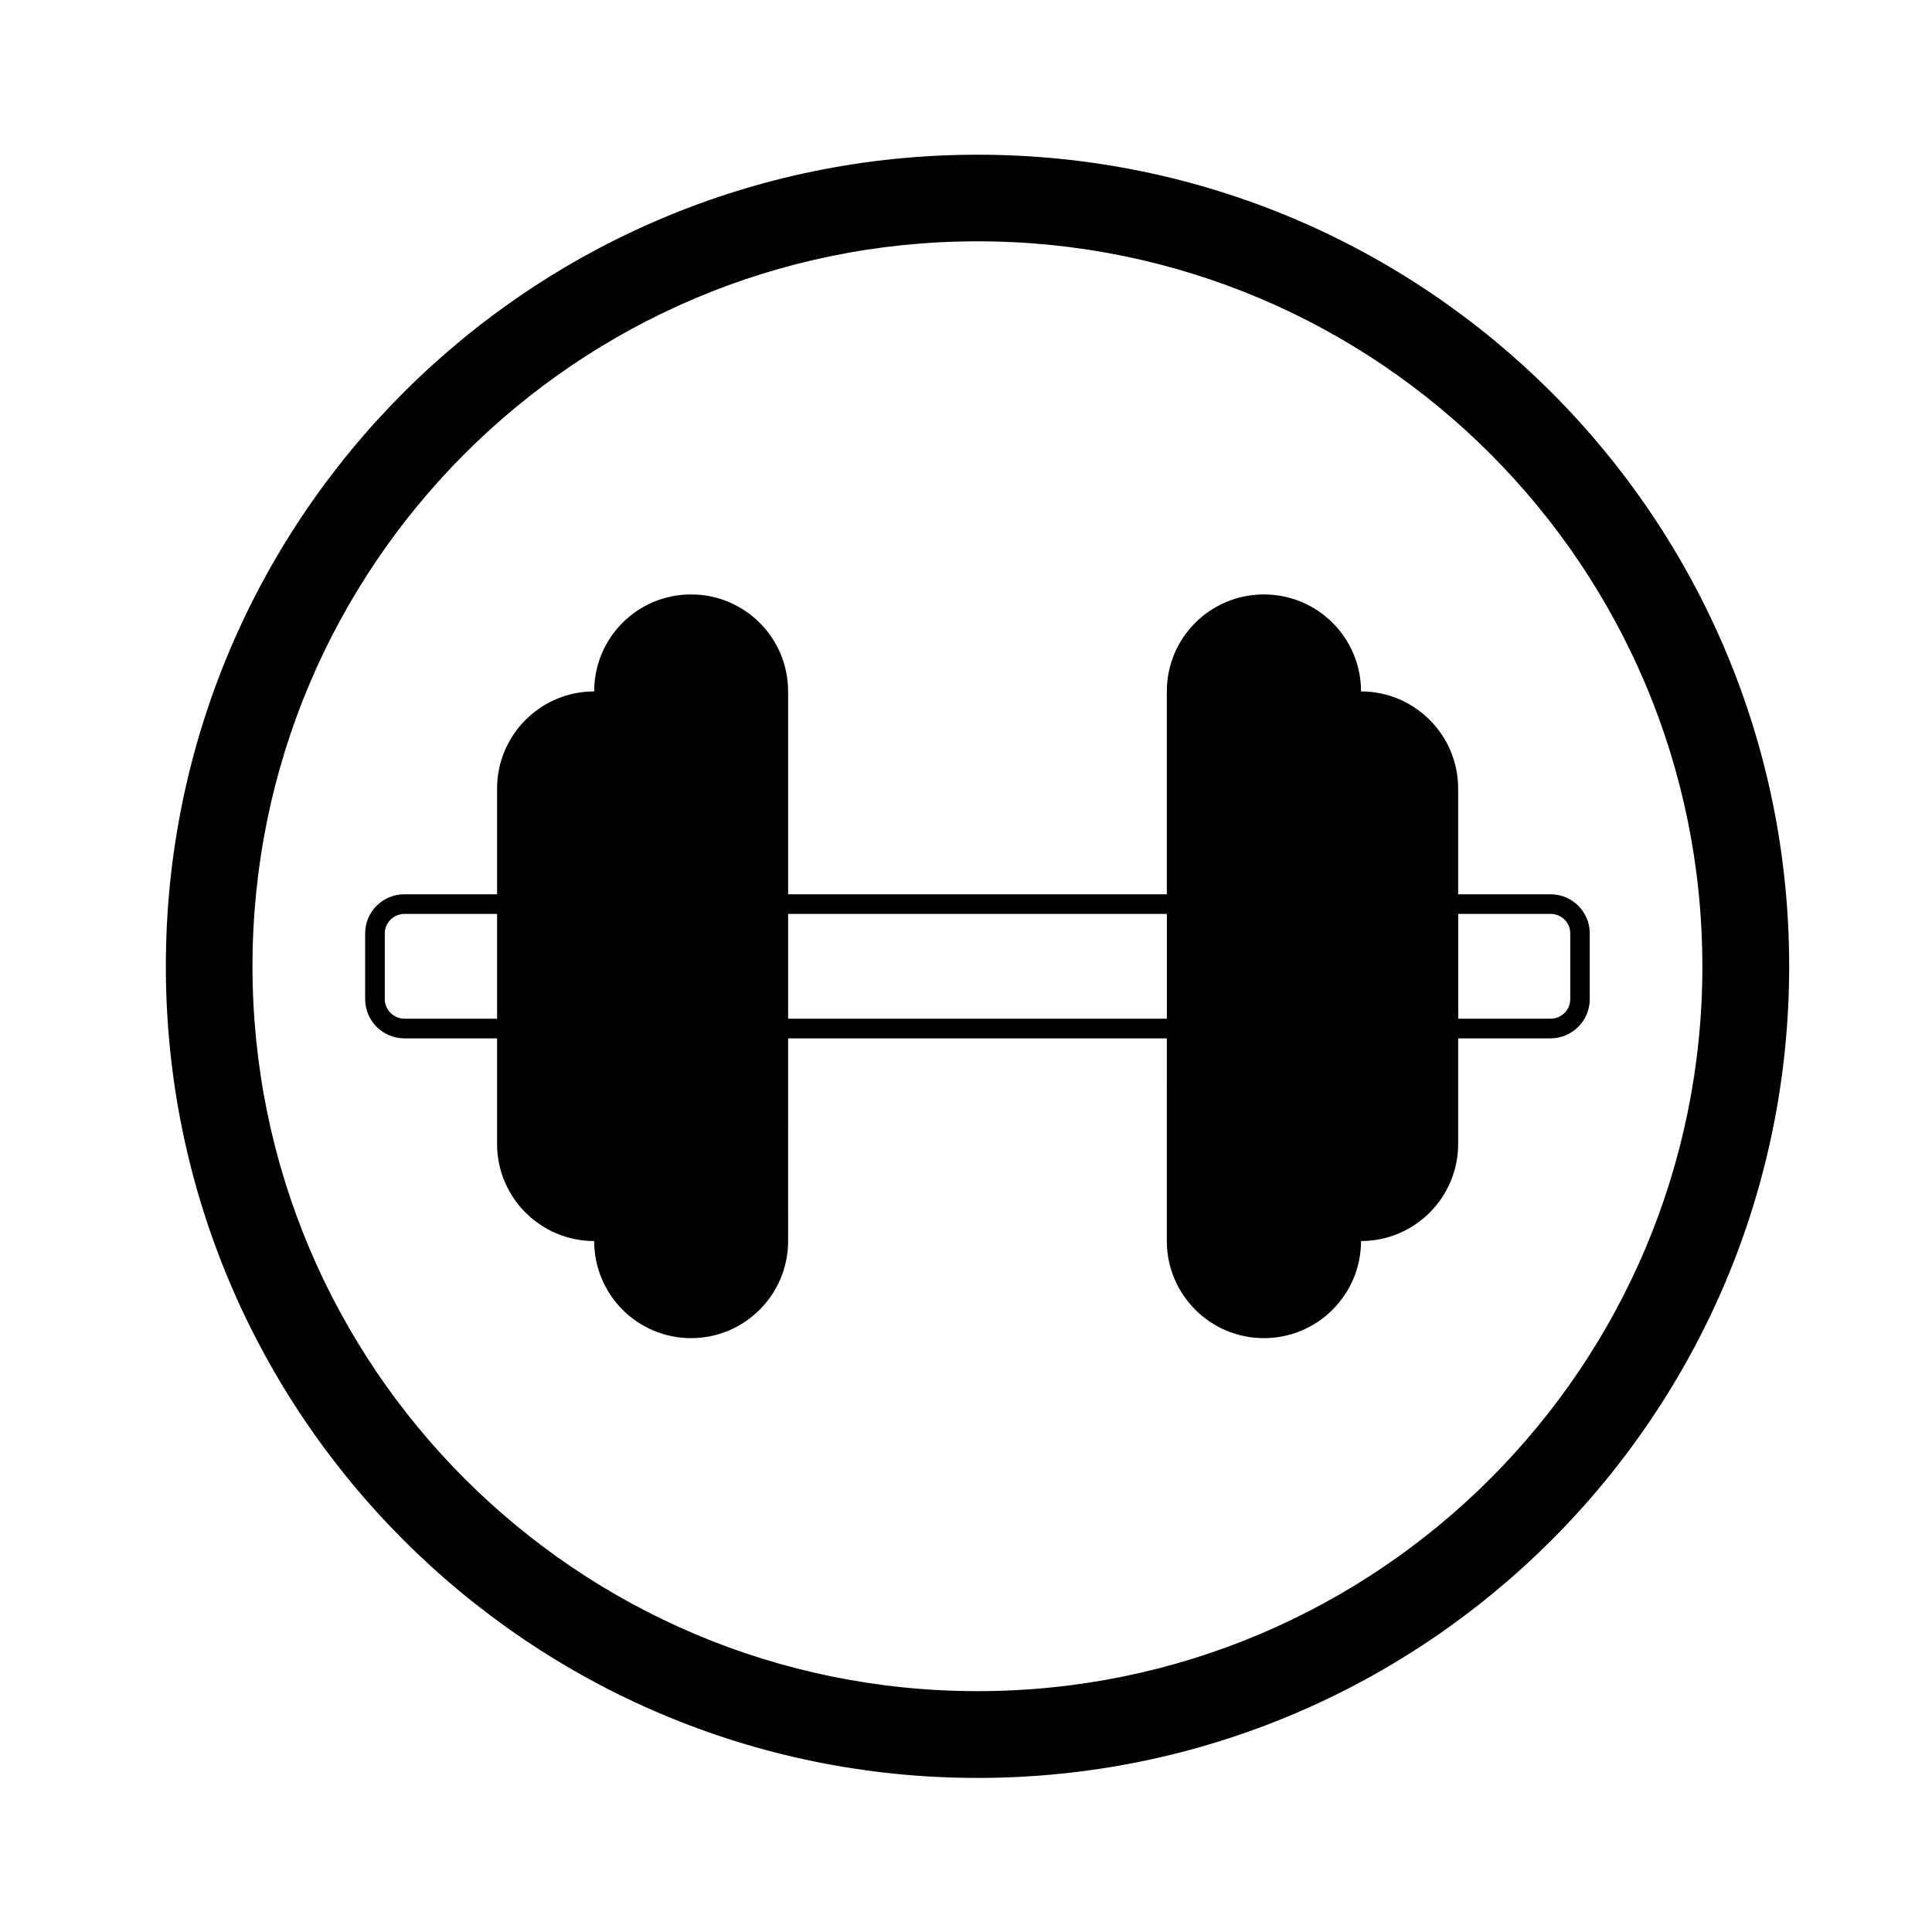
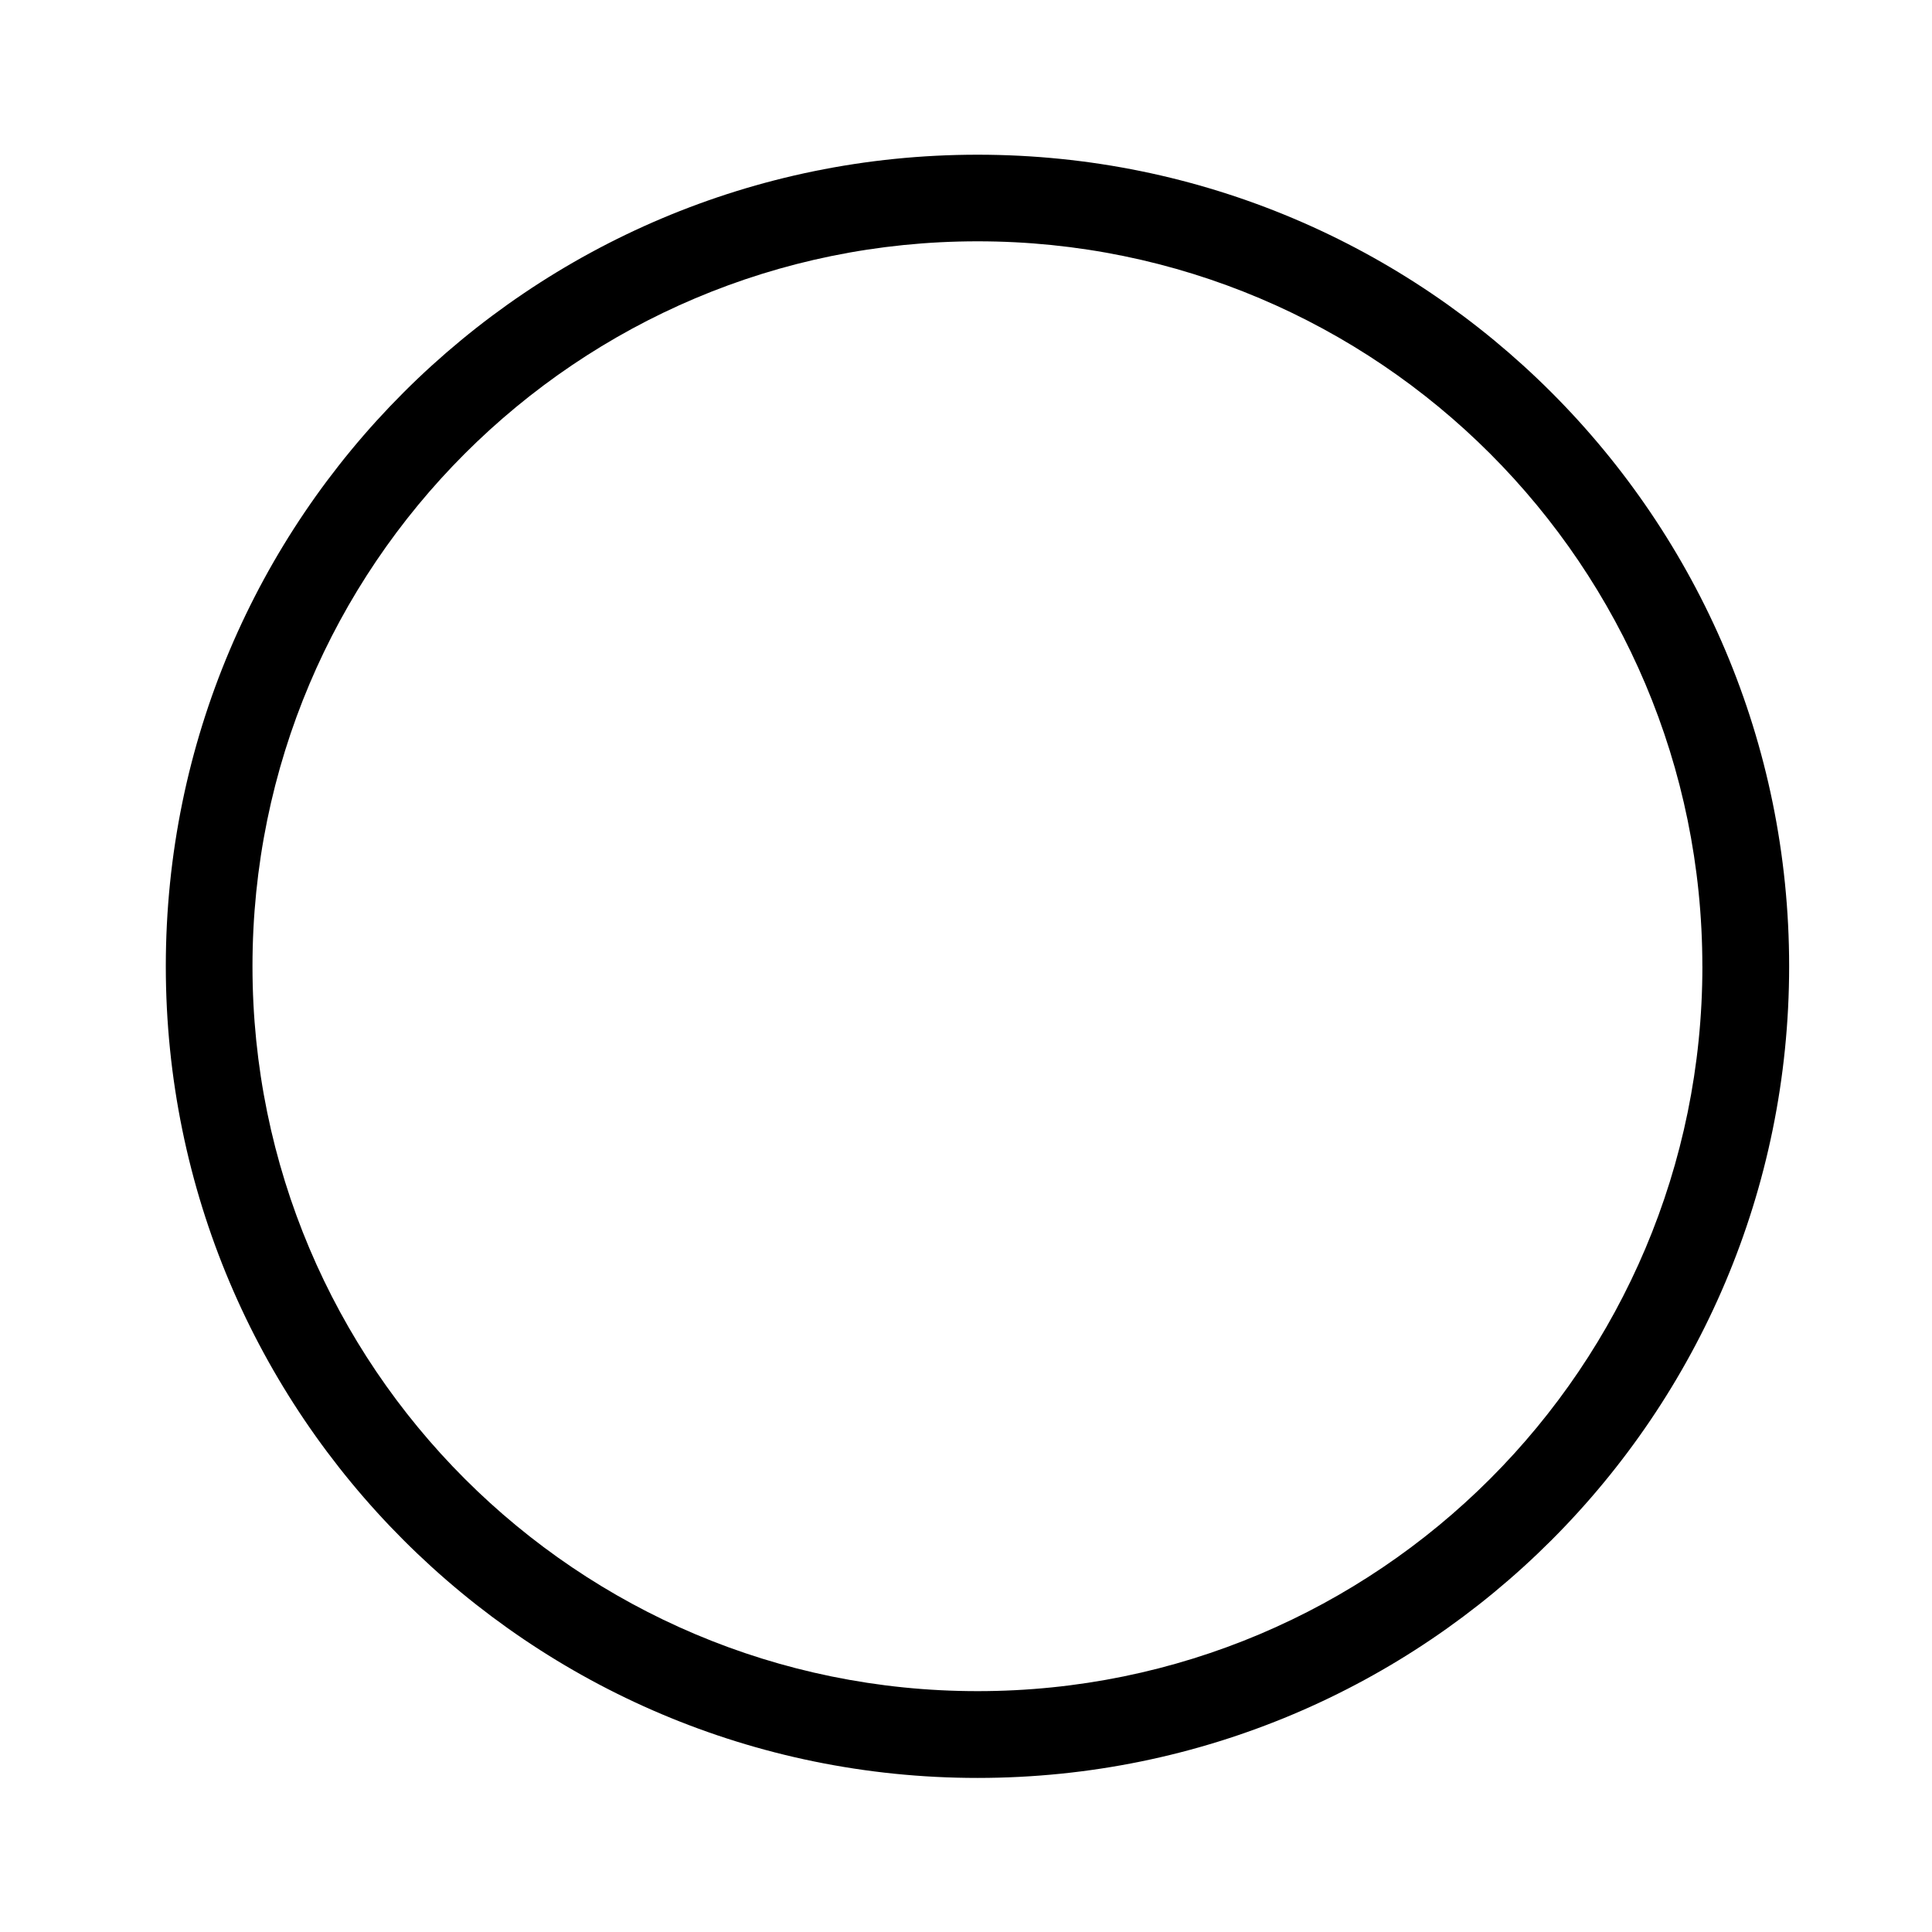
<svg xmlns="http://www.w3.org/2000/svg" fill="#000000" width="800px" height="800px" version="1.1" viewBox="144 144 512 512">
  <g>
-     <path d="m595.15 400.07c0 106.11-85.988 192.1-192.08 192.1-106.16 0-192.16-85.988-192.16-192.1 0-106.11 86-192.12 192.16-192.12 106.09 0 192.07 86.008 192.07 192.12zm23 0c0-118.77-96.281-215.07-215.07-215.07-118.79 0-215.13 96.305-215.13 215.07 0 118.79 96.344 215.1 215.13 215.1 118.78-0.004 215.07-96.305 215.07-215.1z" />
-     <path d="m352.86 472.89c0 14.191-11.523 25.734-25.715 25.734-14.219 0-25.68-11.543-25.68-25.734-14.199 0-25.734-11.523-25.734-25.738v-27.973h-24.547c-5.742 0-10.414-4.656-10.414-10.414v-17.406c0-5.742 4.676-10.367 10.414-10.367h24.547v-28.023c0-14.191 11.539-25.734 25.734-25.734 0-14.219 11.457-25.703 25.68-25.703 14.191 0 25.715 11.48 25.715 25.703v53.758h100.36v-53.758c0-14.219 11.512-25.703 25.73-25.703s25.738 11.48 25.738 25.703c14.199 0 25.738 11.543 25.738 25.734v28.023h24.461c5.75 0 10.418 4.625 10.418 10.367v17.406c0 5.762-4.676 10.414-10.418 10.414h-24.461v27.973c0 14.219-11.543 25.738-25.738 25.738 0 14.191-11.523 25.734-25.738 25.734-14.219 0-25.73-11.543-25.73-25.734l0.004-53.711h-100.37zm100.37-58.926v-27.77h-100.37v27.773h100.37zm101.68 0c2.91 0 5.223-2.336 5.223-5.203v-17.406c0-2.867-2.312-5.16-5.223-5.16h-24.461v27.773h24.461zm-279.18-27.77h-24.547c-2.832 0-5.211 2.293-5.211 5.16v17.406c0 2.867 2.379 5.203 5.211 5.203h24.547z" />
+     <path d="m595.15 400.07c0 106.11-85.988 192.1-192.08 192.1-106.16 0-192.16-85.988-192.16-192.1 0-106.11 86-192.12 192.16-192.12 106.09 0 192.07 86.008 192.07 192.12m23 0c0-118.77-96.281-215.07-215.07-215.07-118.79 0-215.13 96.305-215.13 215.07 0 118.79 96.344 215.1 215.13 215.1 118.78-0.004 215.07-96.305 215.07-215.1z" />
  </g>
</svg>